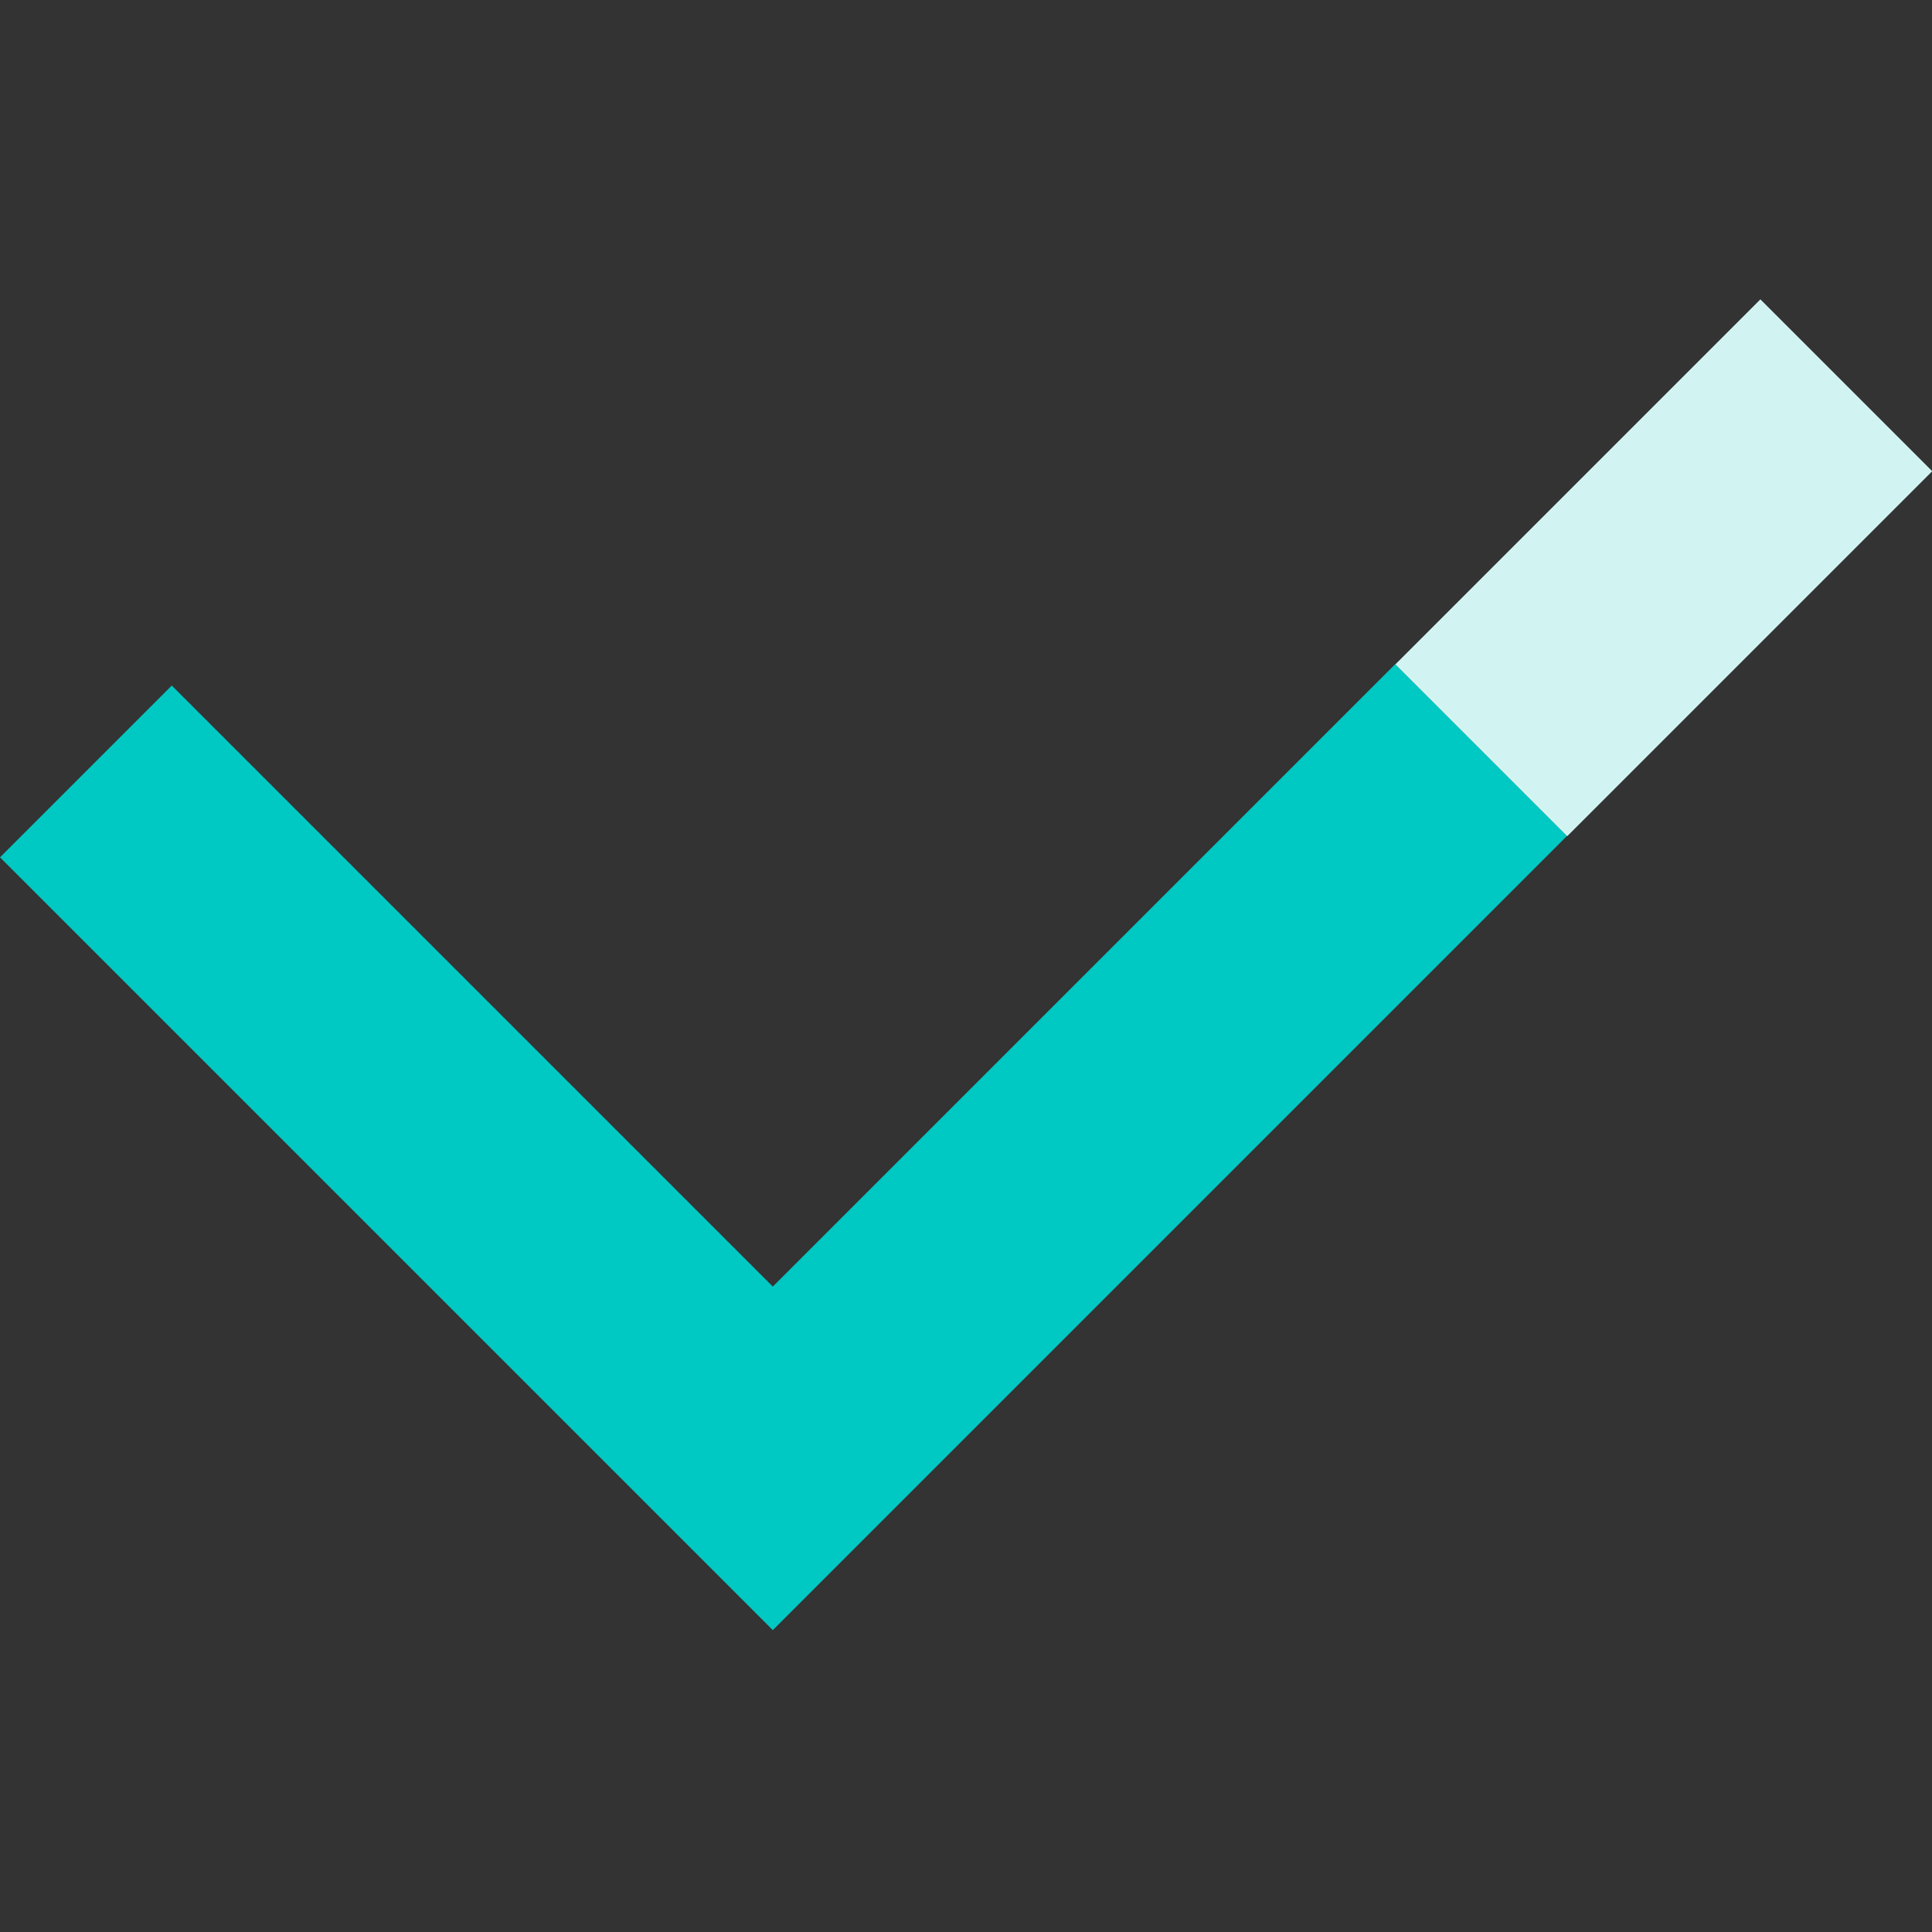
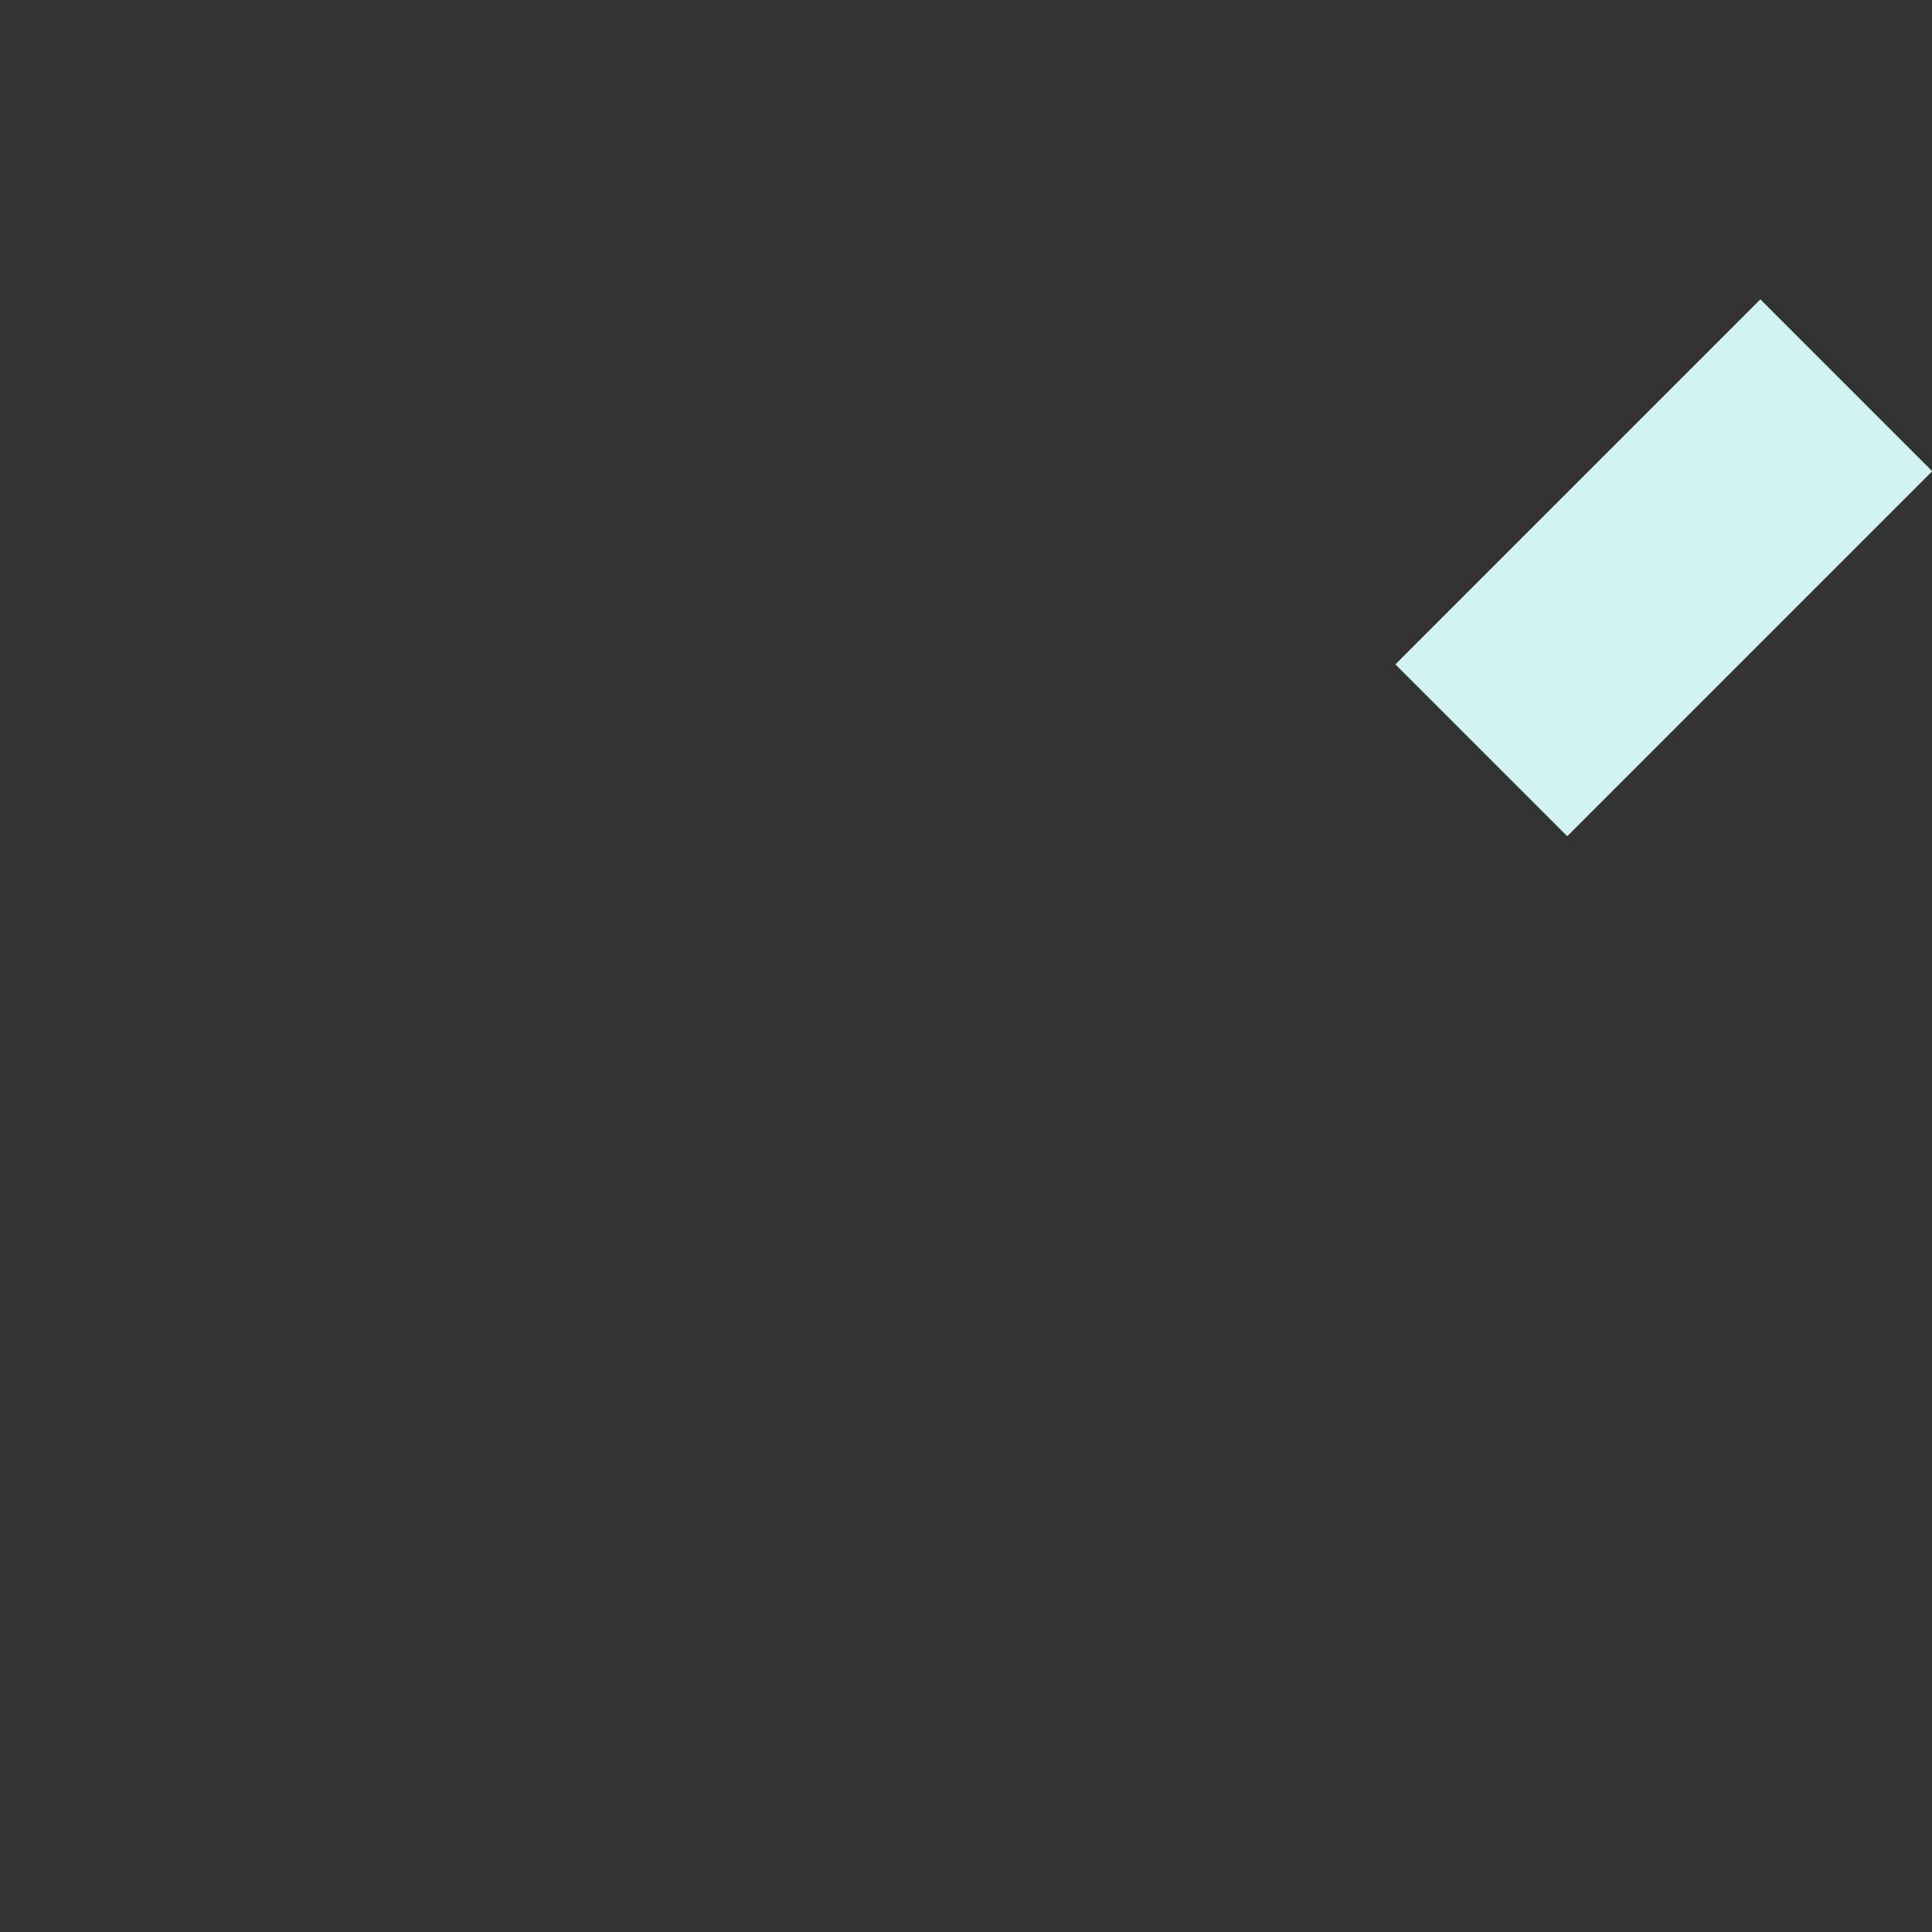
<svg xmlns="http://www.w3.org/2000/svg" id="Layer_1" data-name="Layer 1" viewBox="0 0 64 64">
  <rect x="0" y="0" width="64" height="64" fill="#333333" stroke="none" />
  <defs>
    <style>.cls-1{fill:#00c8c3;}.cls-2{fill:#d1f4f3;}</style>
  </defs>
  <title>icon</title>
-   <polygon class="cls-1" points="51.91 27.69 25.6 54 0 28.4 5.69 22.71 25.6 42.62 46.22 22 51.91 27.69" />
  <rect class="cls-2" x="46.56" y="14.78" width="17.1" height="8.05" transform="translate(2.85 44.48) rotate(-45)" />
</svg>